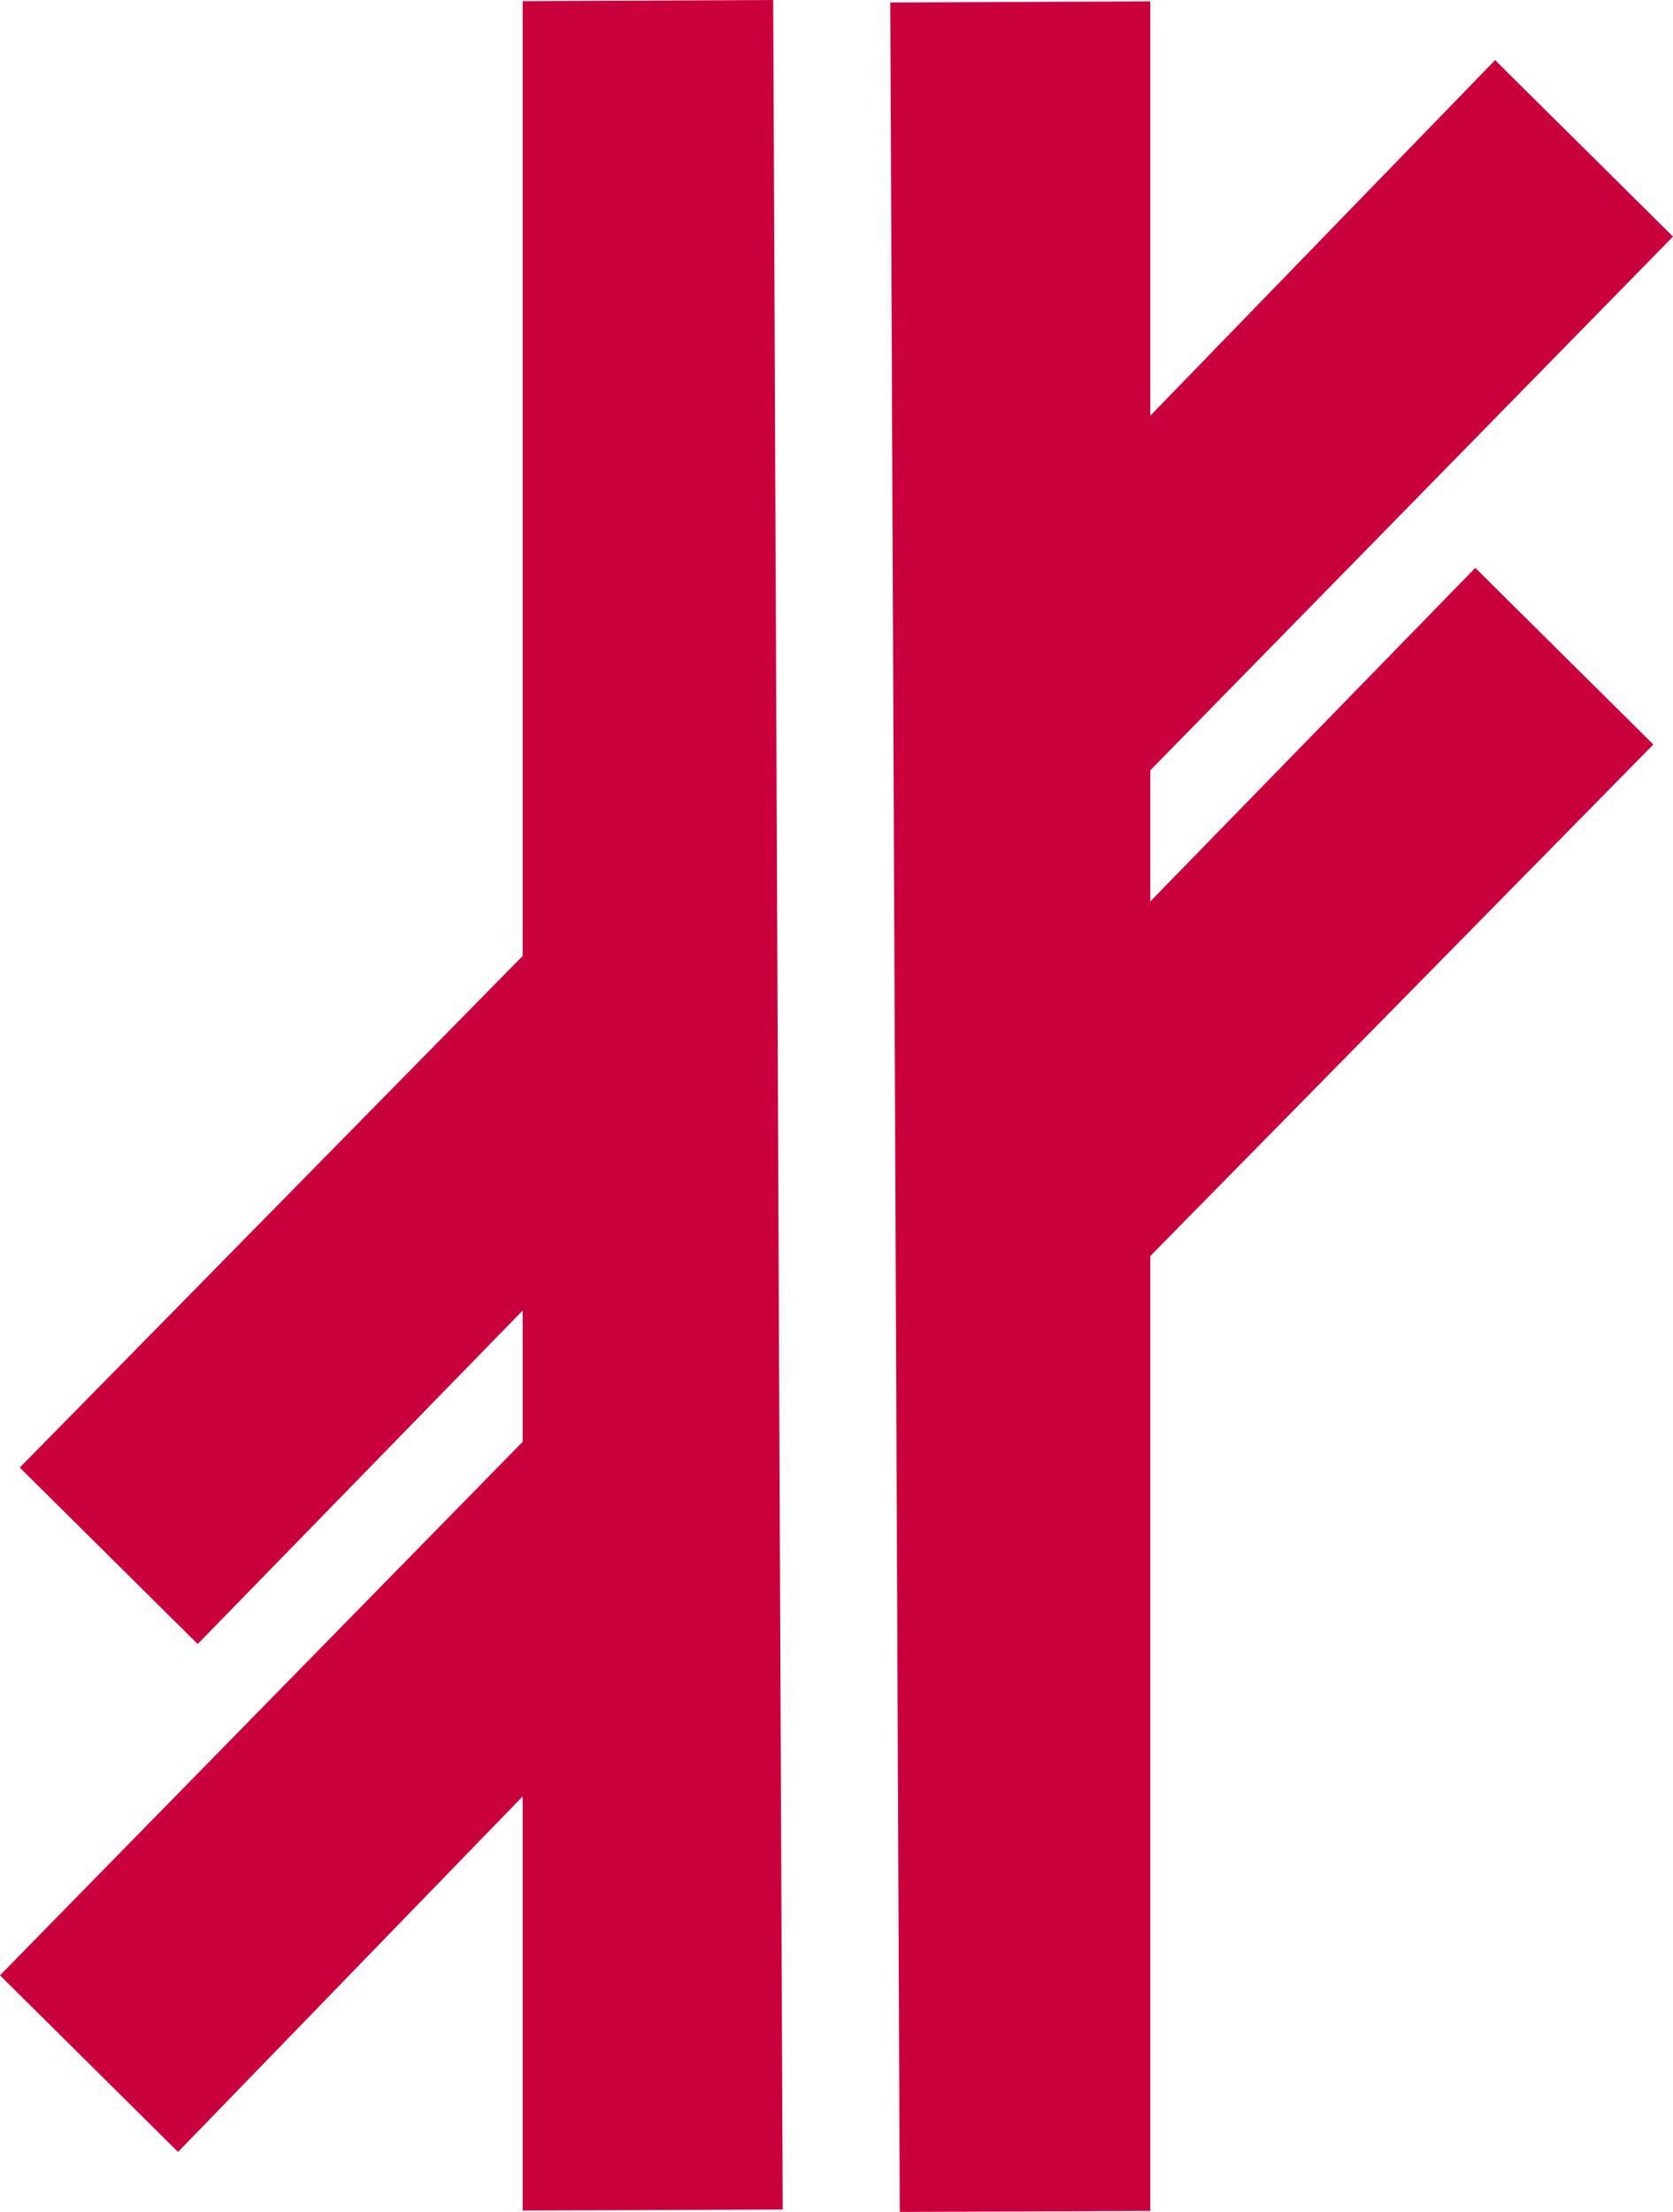
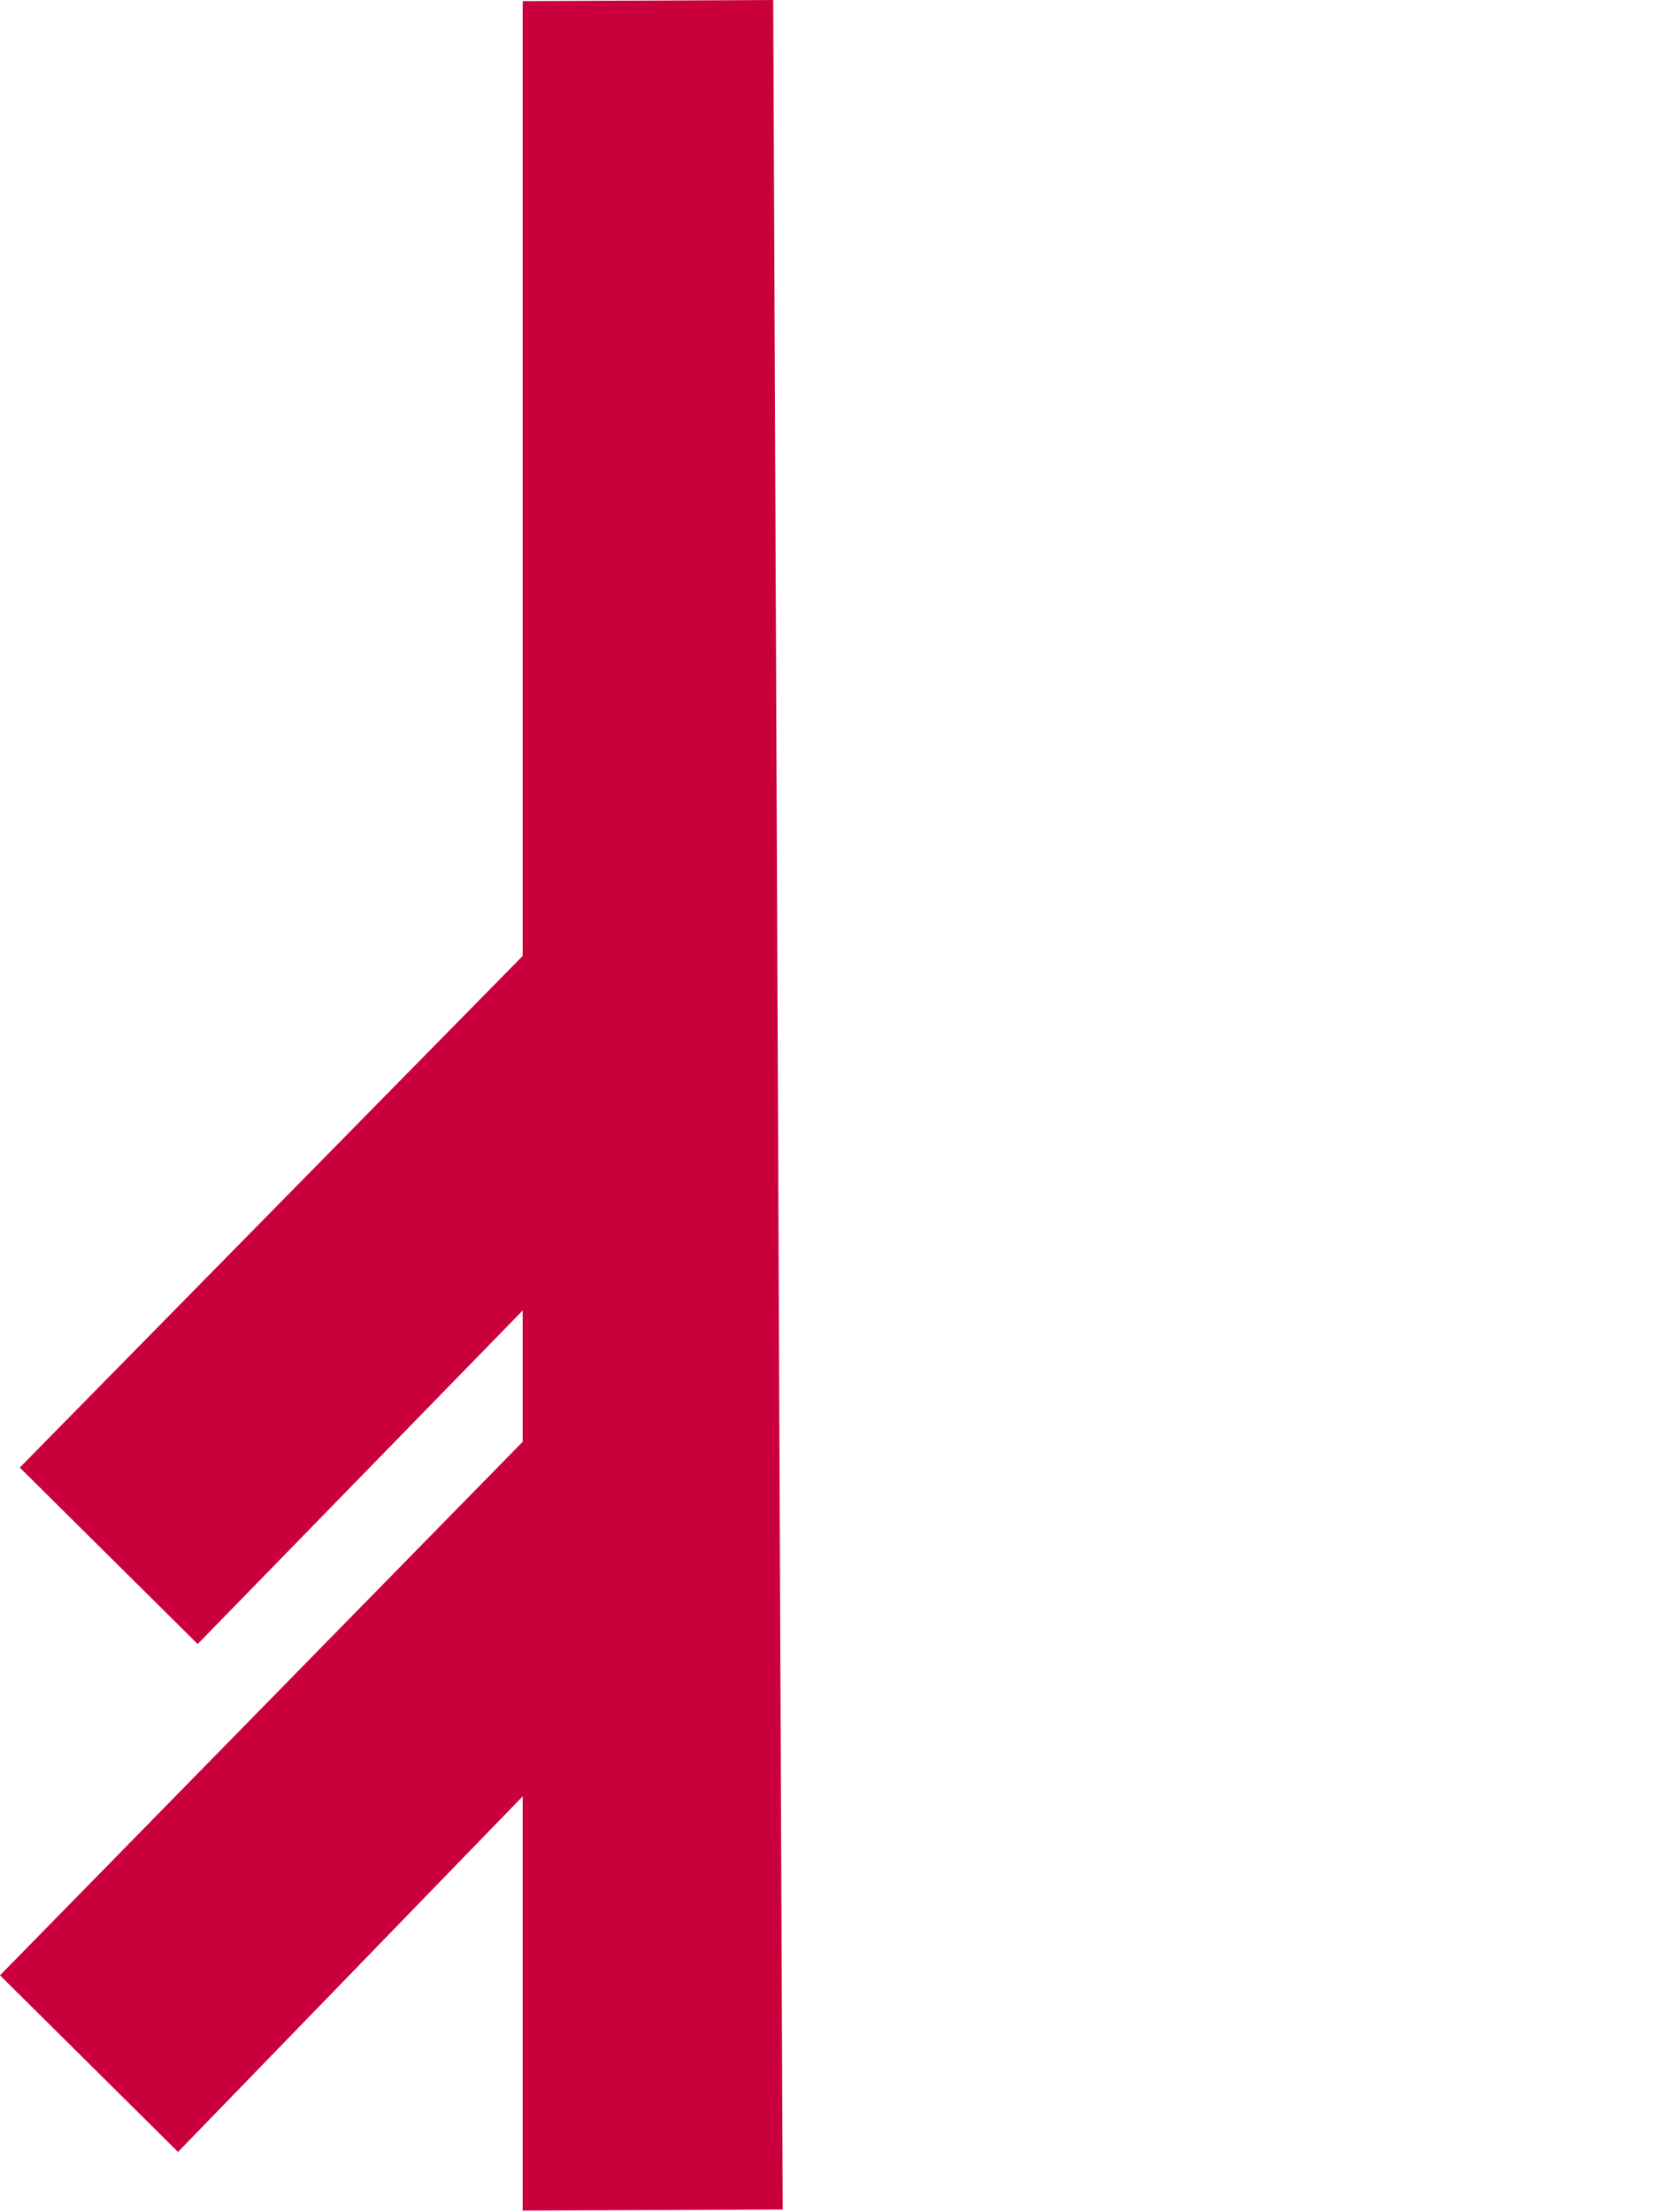
<svg xmlns="http://www.w3.org/2000/svg" id="Capa_2" data-name="Capa 2" viewBox="0 0 133.63 176.6">
  <defs>
    <style>      .cls-1 {        fill: #ca003d;      }    </style>
  </defs>
  <g id="Capa_1-2" data-name="Capa 1">
    <g>
      <polygon class="cls-1" points="41.75 76.32 1.58 117.17 15.79 131.26 41.75 104.63 41.75 115.11 0 157.71 14.22 171.81 41.75 143.42 41.75 176.49 62.52 176.41 61.76 0 41.75 .09 41.75 76.32" />
-       <polygon class="cls-1" points="91.88 100.28 132.06 59.44 117.84 45.34 91.88 71.97 91.88 61.5 133.63 18.89 119.42 4.8 91.88 33.19 91.88 .11 71.11 .2 71.87 176.6 91.88 176.52 91.88 100.28" />
    </g>
  </g>
</svg>